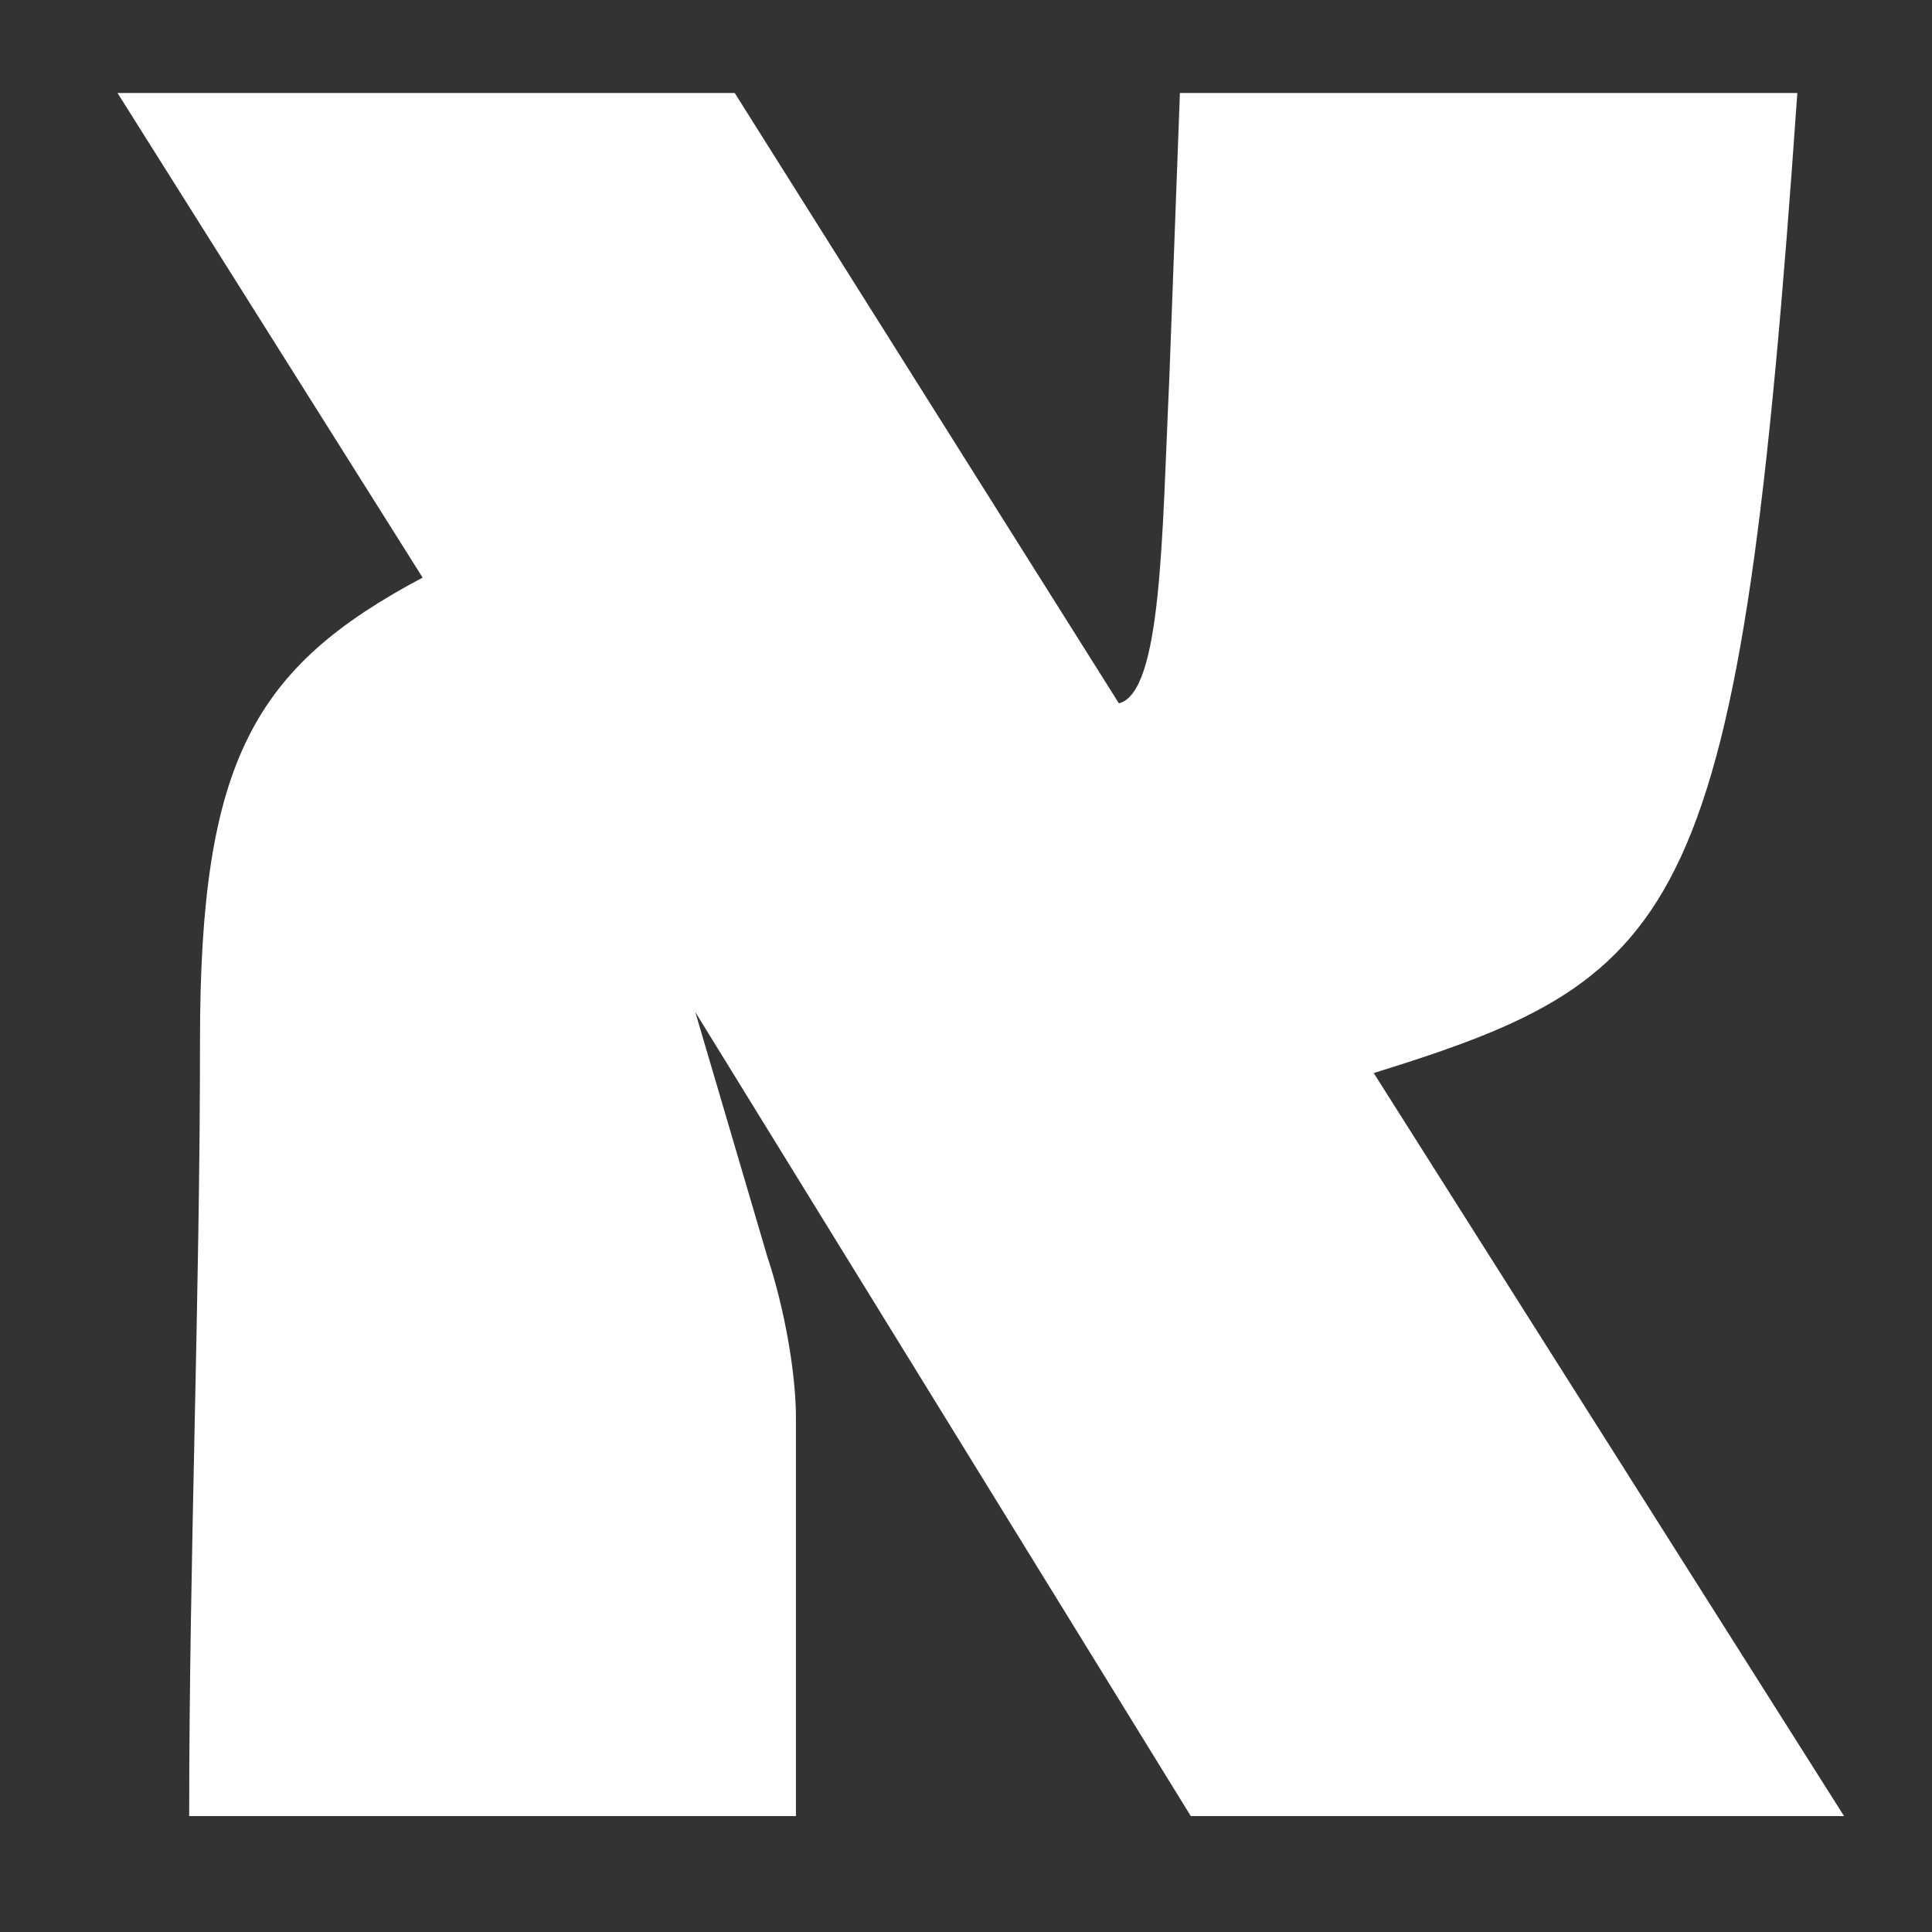
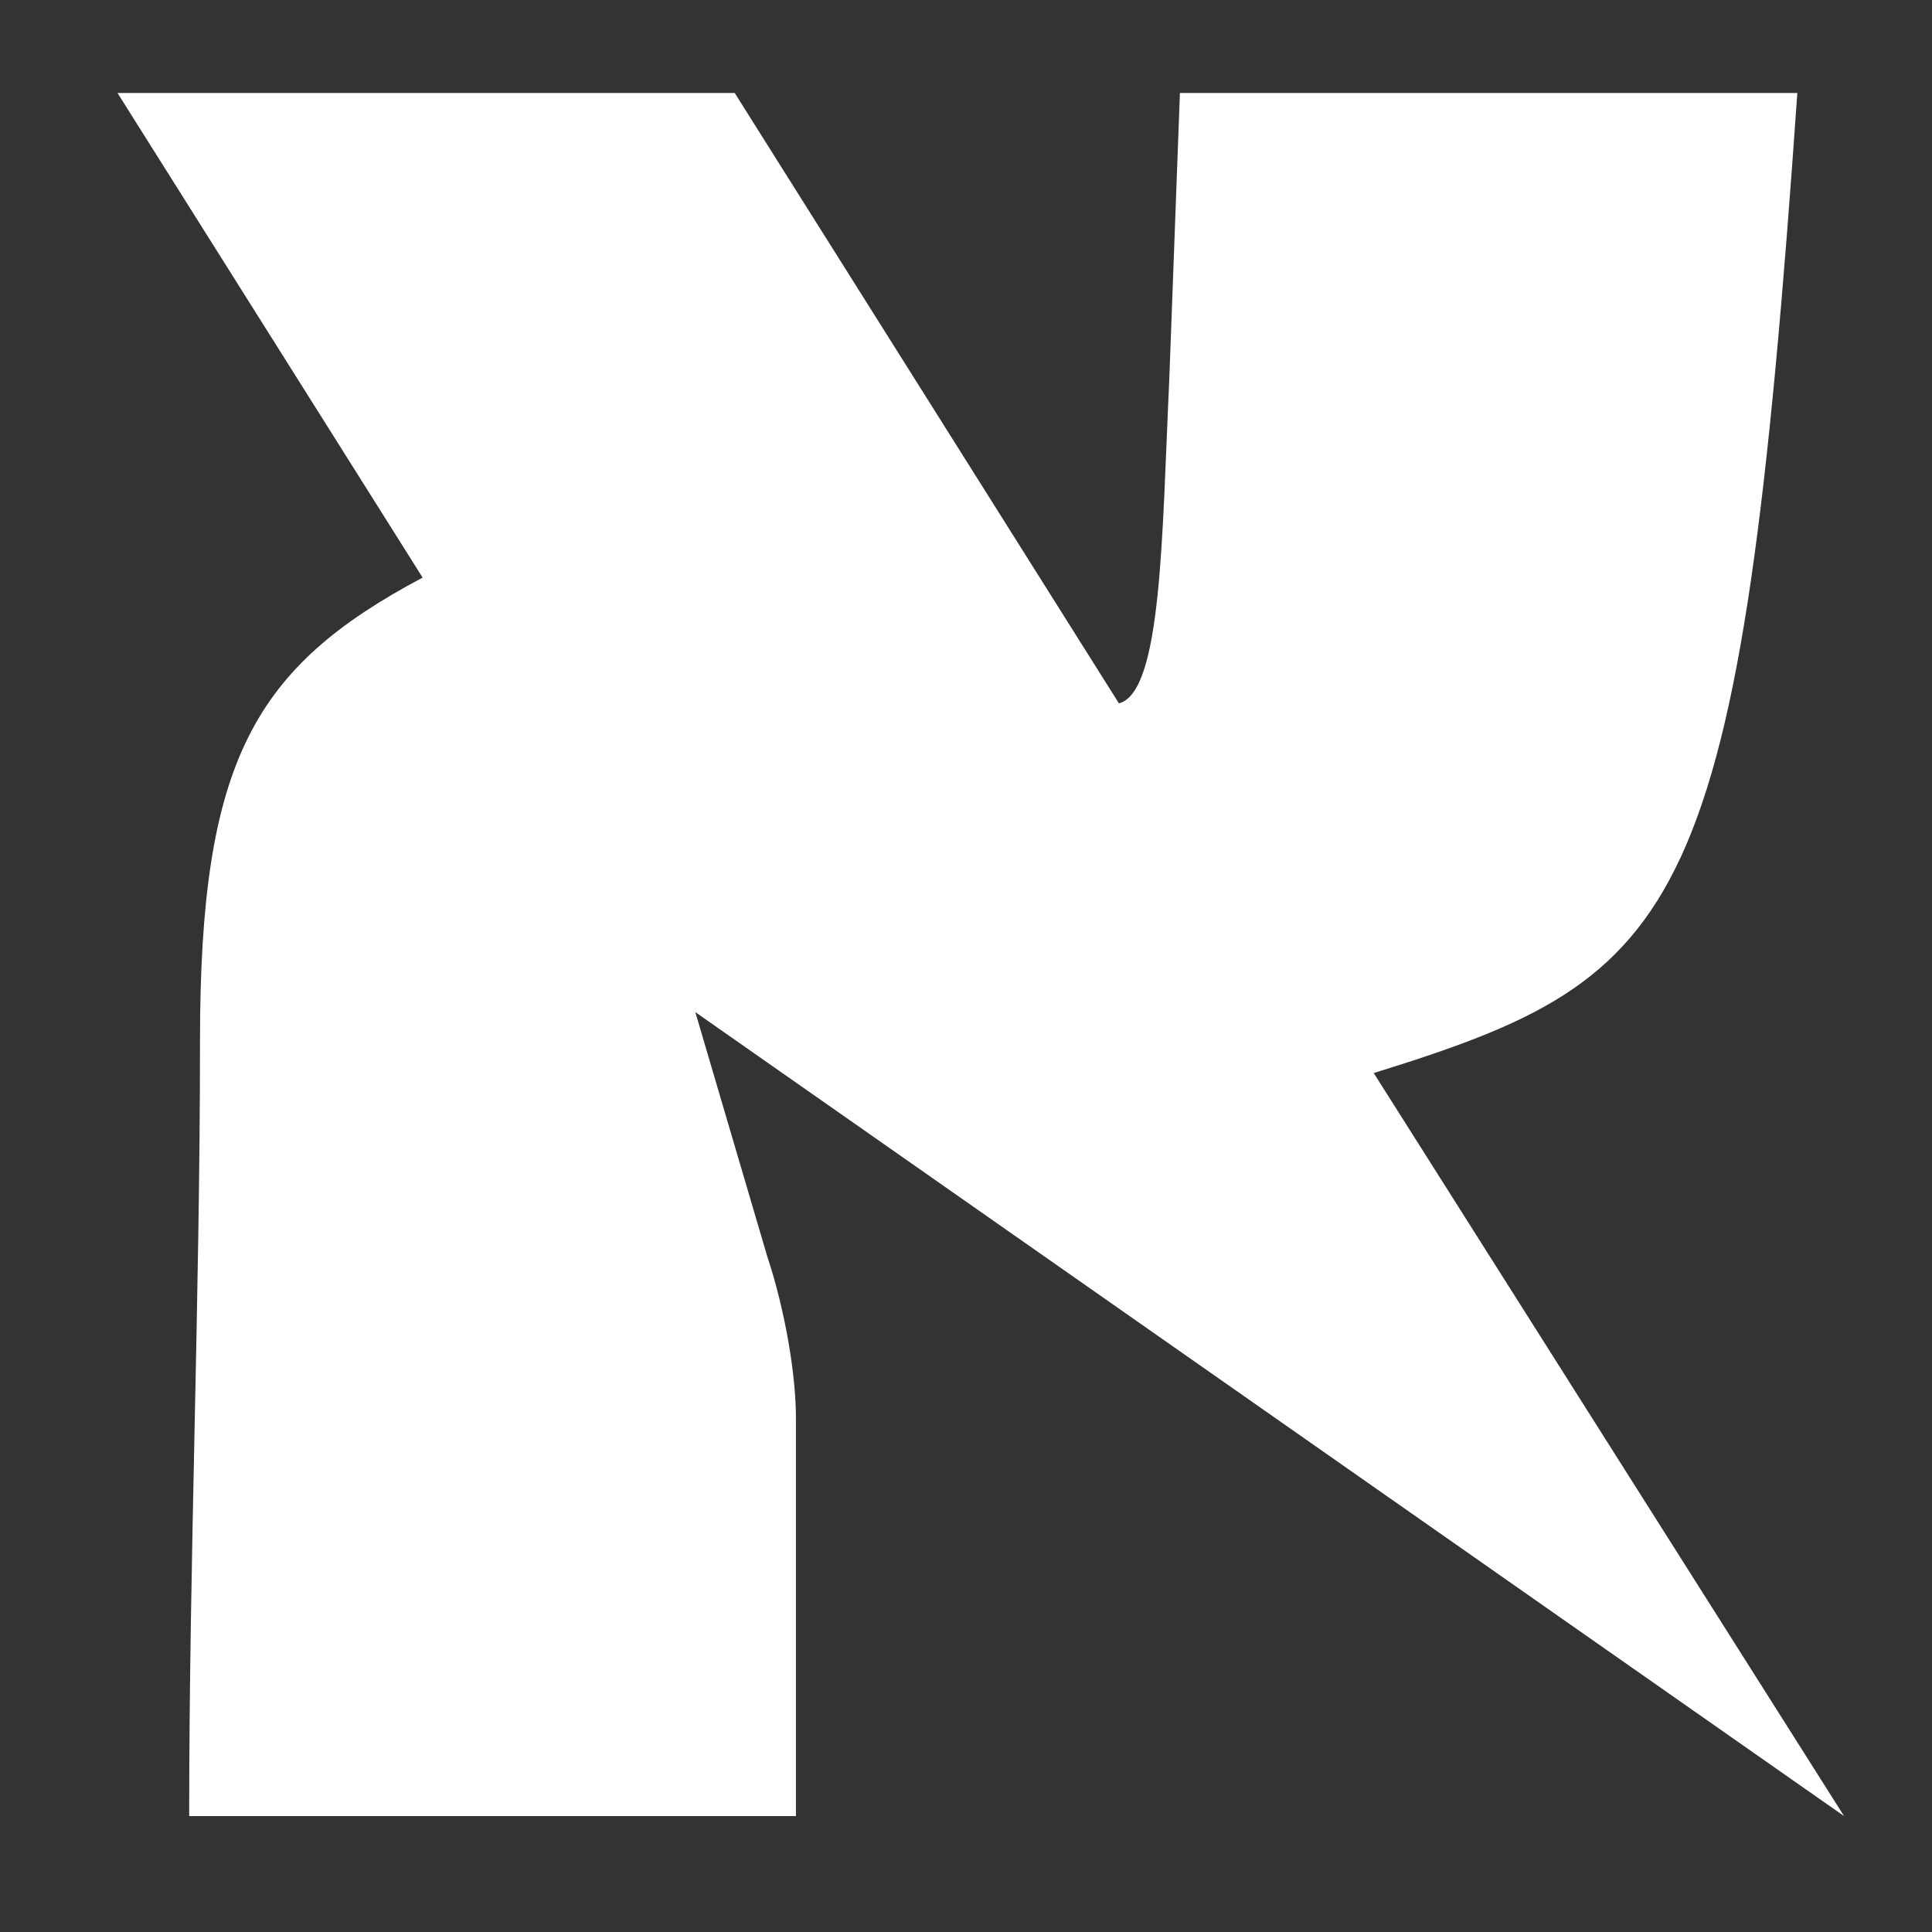
<svg xmlns="http://www.w3.org/2000/svg" width="50" viewBox="0 0 37.5 37.5" height="50" preserveAspectRatio="xMidYMid meet">
  <rect x="0" y="0" width="37.5" height="37.5" fill="#333333" stroke="none" />
  <defs>
    <g />
  </defs>
  <g fill="rgb(100%, 100%, 100%)" fill-opacity="1">
    <g transform="translate(1.652, 35.25)">
      <g>
-         <path d="M 13.797 0 L 13.797 -7.734 C 13.797 -8.57 13.586 -9.824 13.238 -10.871 L 11.844 -15.605 L 21.461 0 L 34.141 0 L 25.012 -14.422 C 31.074 -16.305 32.121 -17.418 33.234 -33.445 L 21.25 -33.445 L 21.043 -27.871 C 20.902 -24.875 20.902 -21.809 20.066 -21.598 L 12.609 -33.445 L 0.629 -33.445 L 6.551 -24.039 C 3.273 -22.297 2.23 -20.484 2.23 -15.051 C 2.23 -10.031 2.02 -5.016 2.02 0 Z M 13.797 0 " />
+         <path d="M 13.797 0 L 13.797 -7.734 C 13.797 -8.57 13.586 -9.824 13.238 -10.871 L 11.844 -15.605 L 34.141 0 L 25.012 -14.422 C 31.074 -16.305 32.121 -17.418 33.234 -33.445 L 21.25 -33.445 L 21.043 -27.871 C 20.902 -24.875 20.902 -21.809 20.066 -21.598 L 12.609 -33.445 L 0.629 -33.445 L 6.551 -24.039 C 3.273 -22.297 2.23 -20.484 2.23 -15.051 C 2.23 -10.031 2.02 -5.016 2.02 0 Z M 13.797 0 " />
      </g>
    </g>
  </g>
</svg>